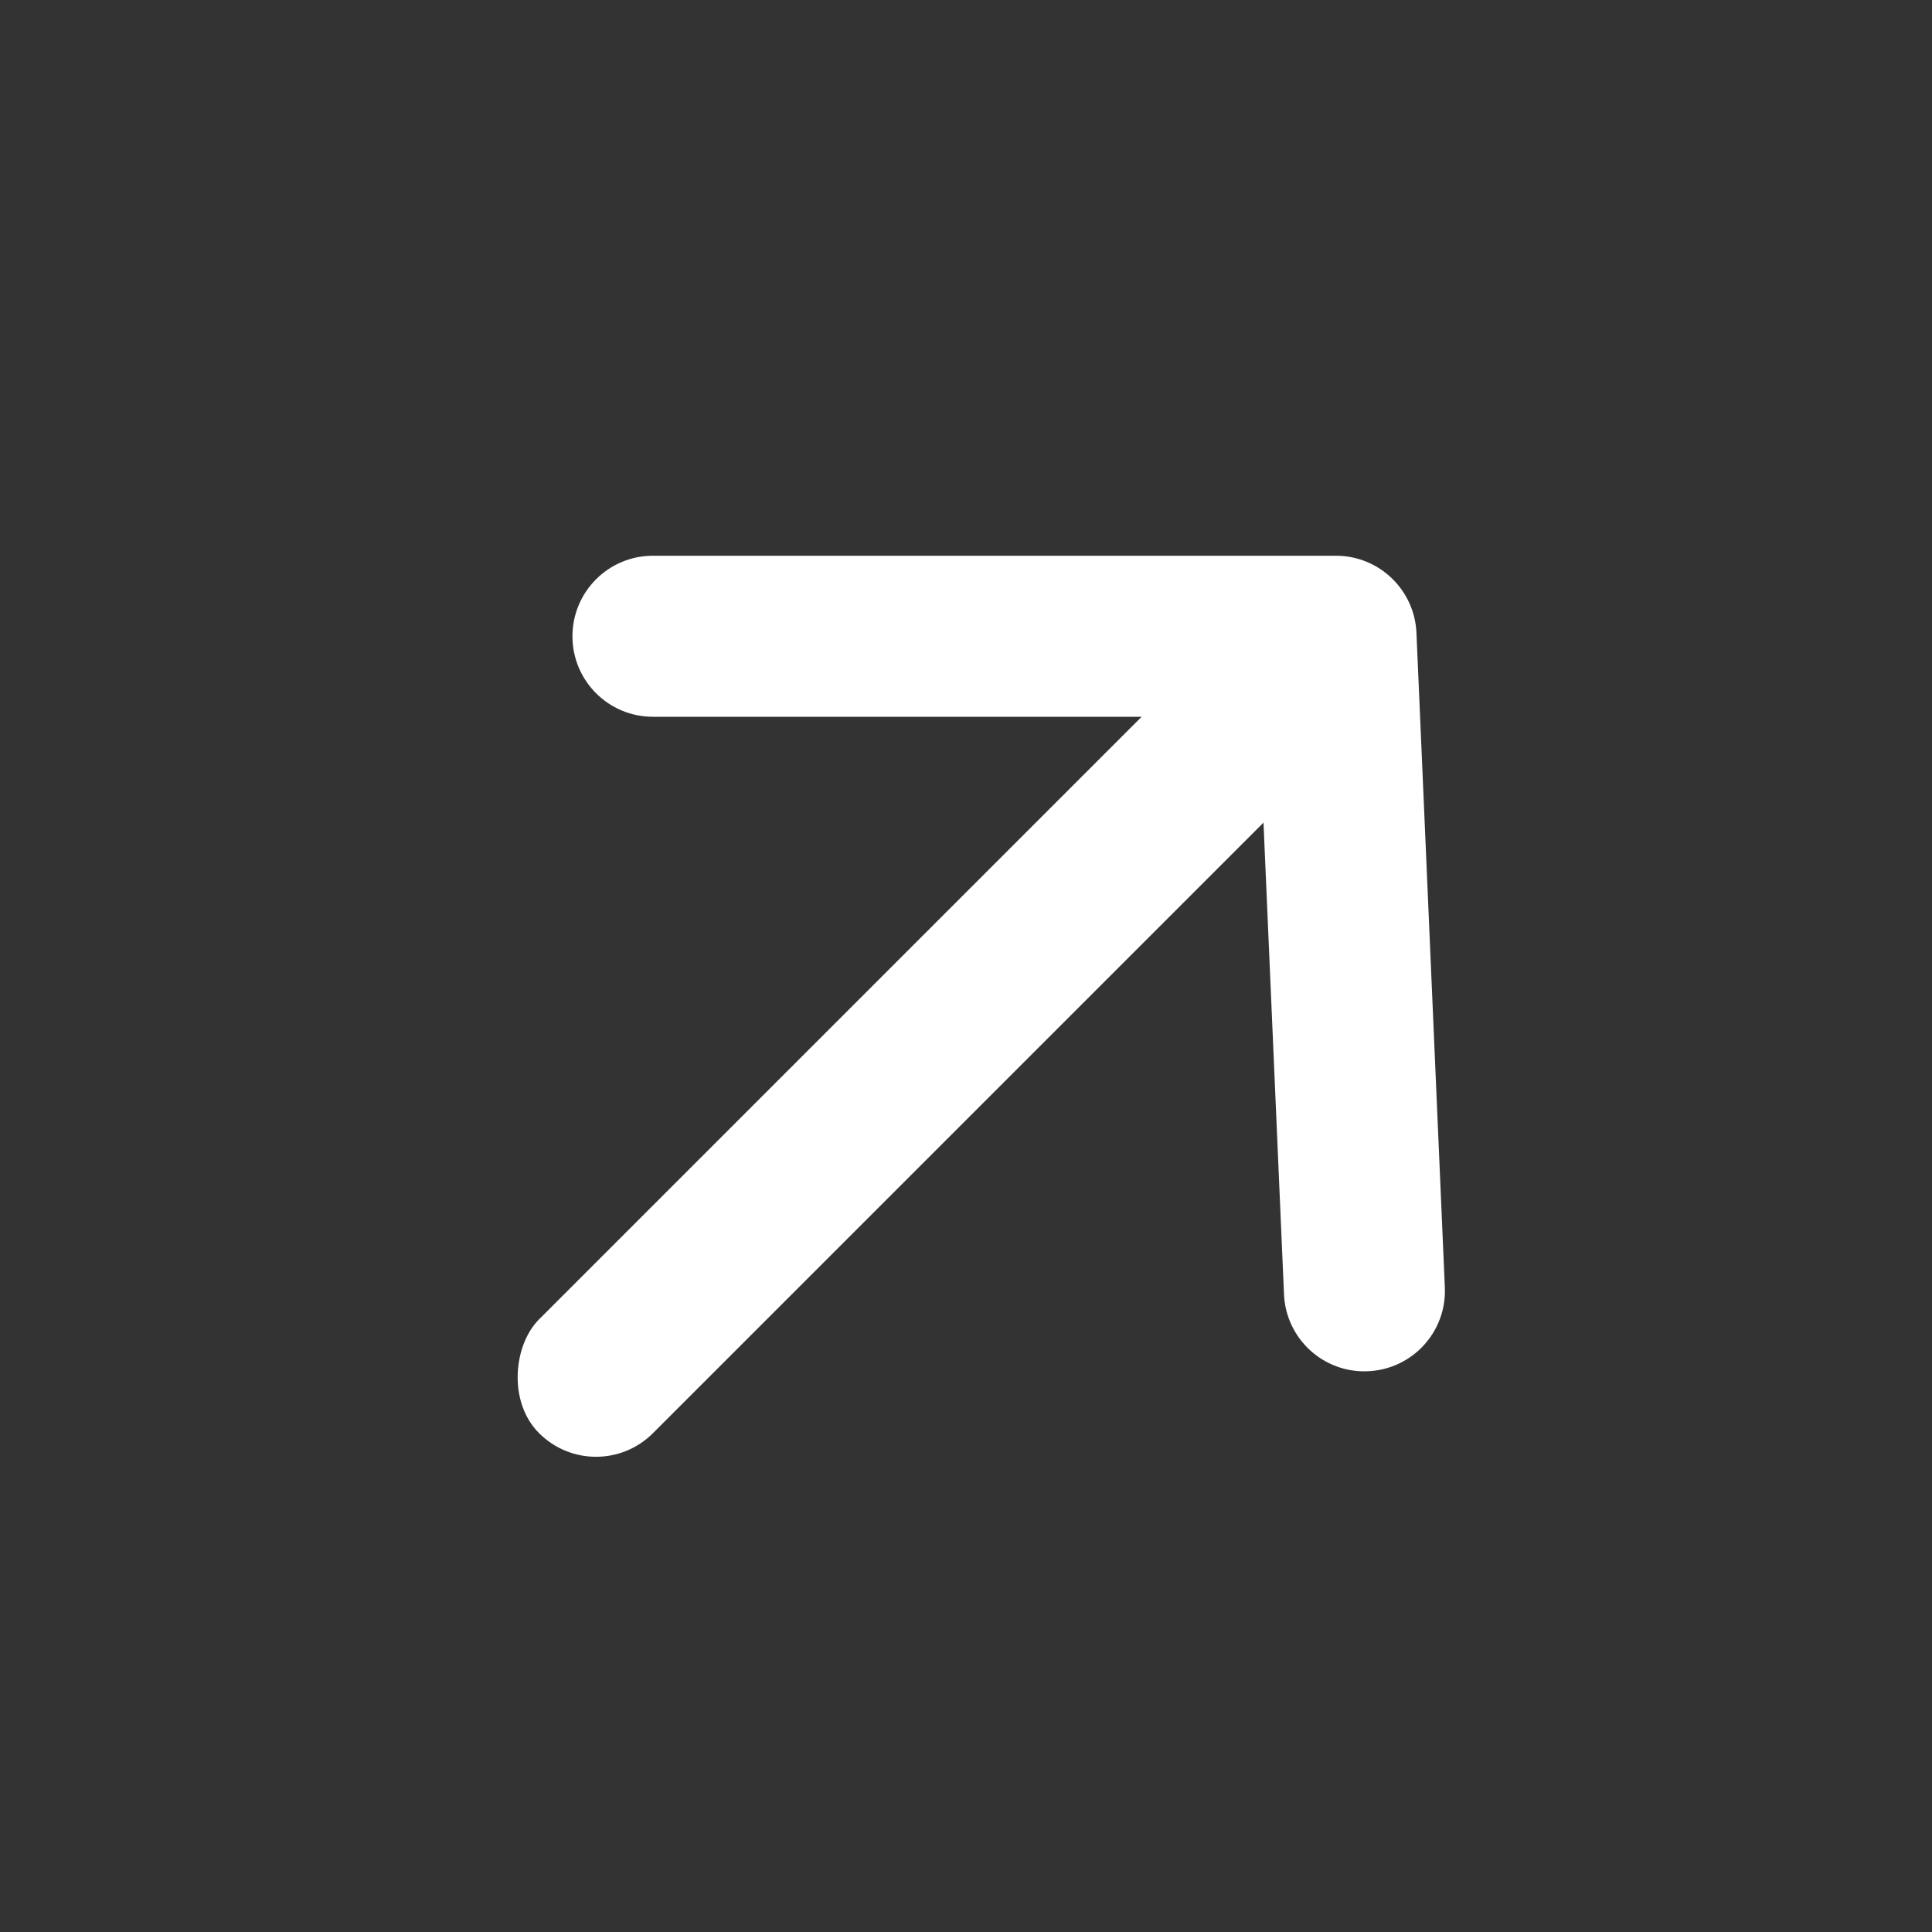
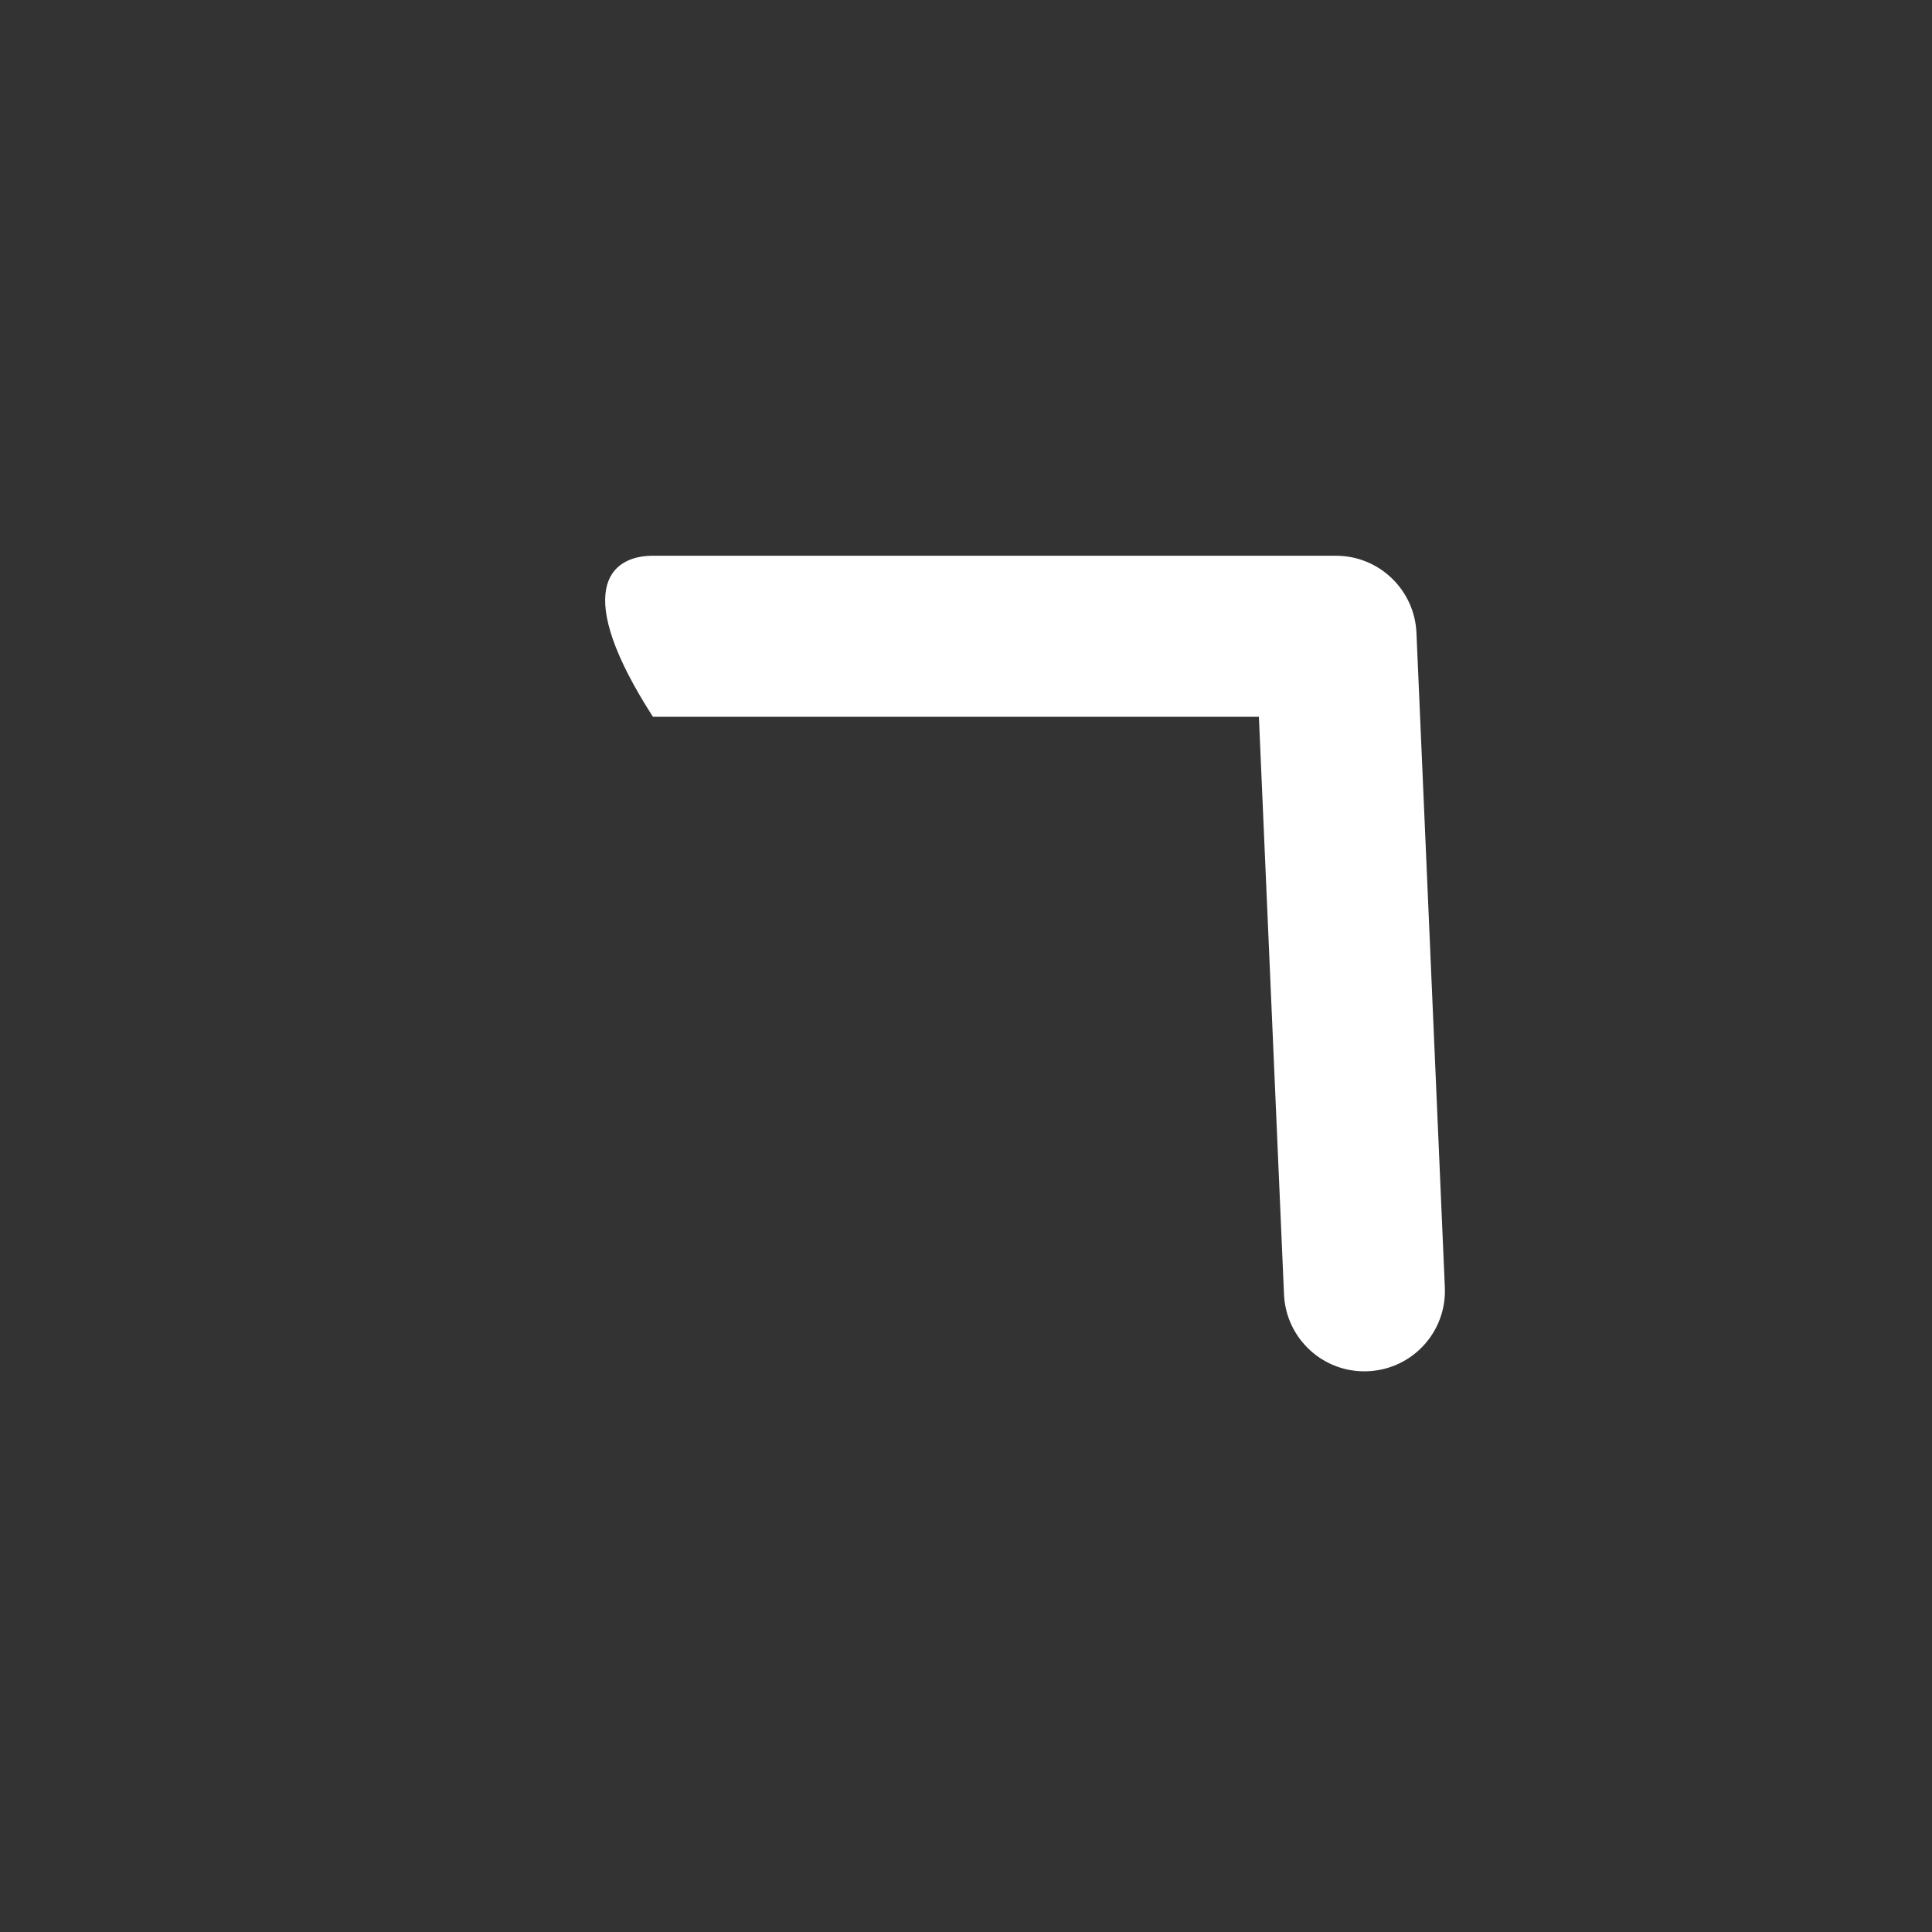
<svg xmlns="http://www.w3.org/2000/svg" width="20" height="20" viewBox="0 0 20 20" fill="none">
  <rect x="0" y="0" width="20" height="20" fill="#333333" stroke="none" />
-   <rect x="13.241" y="5.997" width="1.667" height="11.667" rx="0.833" transform="rotate(45 13.241 5.997)" fill="white" />
-   <path d="M6.759 7.42C6.299 7.42 5.926 7.047 5.926 6.587C5.926 6.126 6.299 5.753 6.759 5.753L13.83 5.753C14.276 5.753 14.643 6.105 14.663 6.55L14.957 13.327C14.977 13.787 14.621 14.175 14.161 14.195C13.701 14.216 13.312 13.859 13.292 13.399L13.032 7.42H6.759Z" fill="white" />
+   <path d="M6.759 7.42C5.926 6.126 6.299 5.753 6.759 5.753L13.83 5.753C14.276 5.753 14.643 6.105 14.663 6.55L14.957 13.327C14.977 13.787 14.621 14.175 14.161 14.195C13.701 14.216 13.312 13.859 13.292 13.399L13.032 7.42H6.759Z" fill="white" />
</svg>